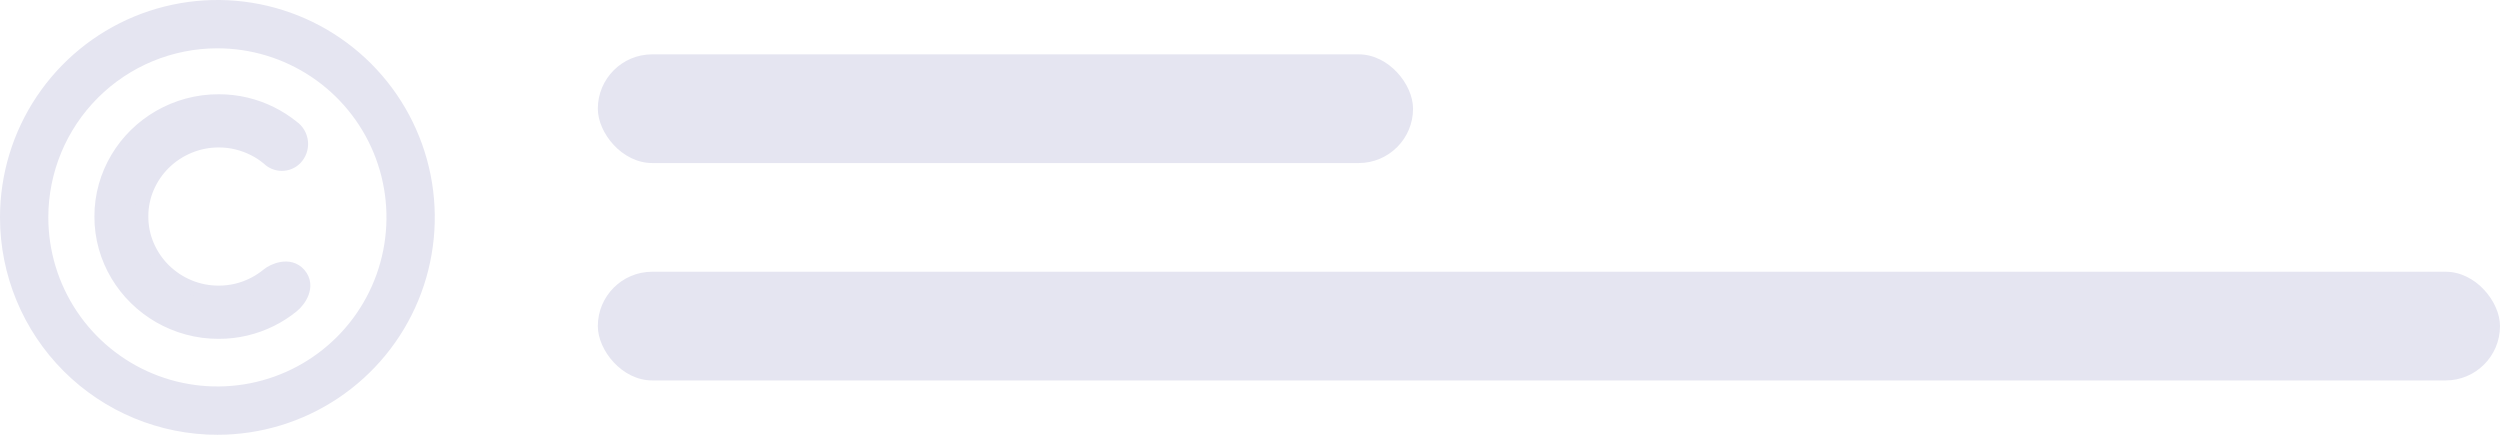
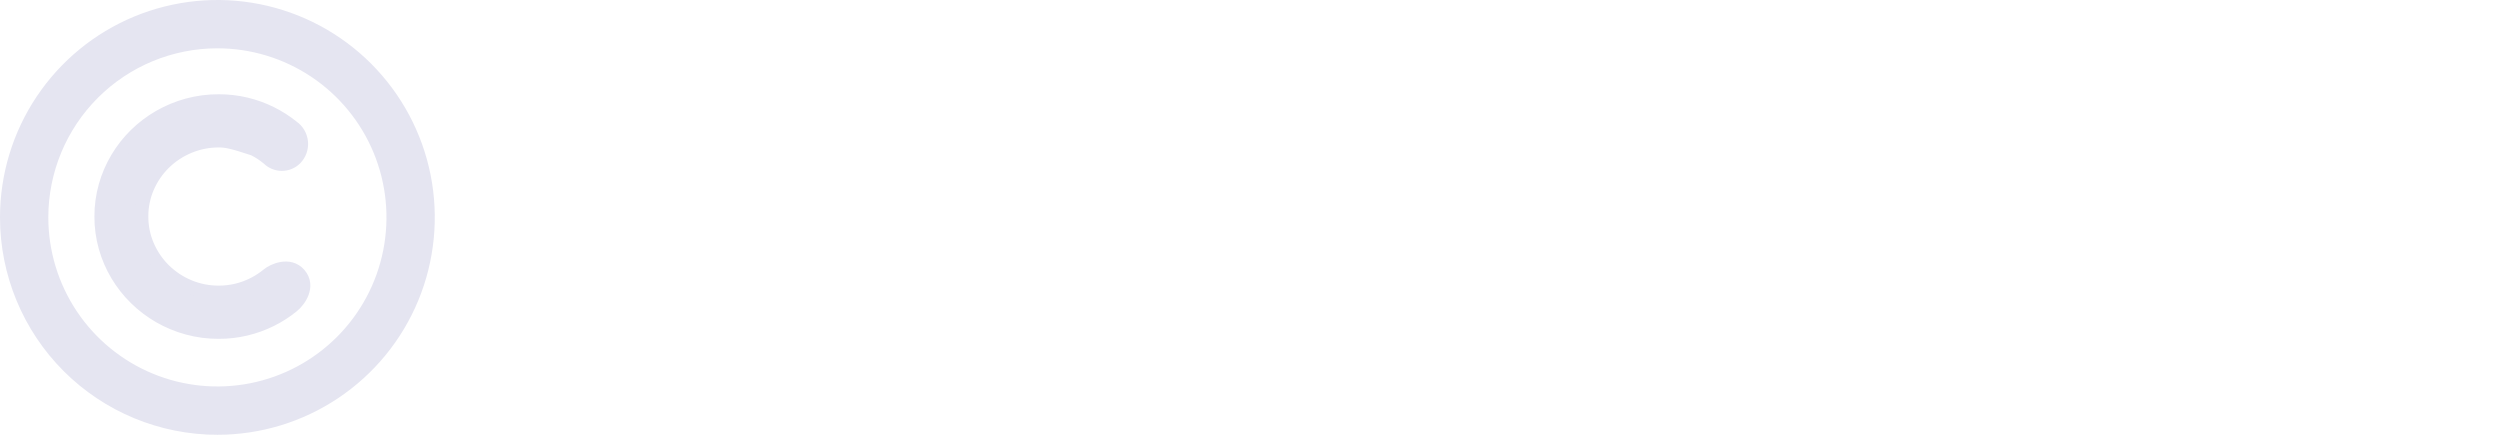
<svg xmlns="http://www.w3.org/2000/svg" width="184" height="32" viewBox="0 0 184 32" fill="none">
  <path d="M16 32C19.165 32 22.258 31.062 24.889 29.303C27.52 27.545 29.571 25.047 30.782 22.123C31.993 19.199 32.31 15.982 31.693 12.879C31.075 9.775 29.551 6.924 27.314 4.686C25.076 2.449 22.225 0.925 19.121 0.307C16.018 -0.31 12.801 0.007 9.877 1.218C6.953 2.429 4.455 4.48 2.696 7.111C0.938 9.742 0 12.835 0 16C0 20.244 1.686 24.313 4.686 27.314C7.687 30.314 11.757 32 16 32ZM16 3.556C18.461 3.556 20.867 4.286 22.913 5.653C24.96 7.021 26.555 8.964 27.497 11.238C28.439 13.512 28.685 16.014 28.205 18.428C27.725 20.842 26.54 23.059 24.799 24.799C23.059 26.54 20.842 27.725 18.428 28.205C16.014 28.685 13.512 28.439 11.238 27.497C8.964 26.555 7.021 24.96 5.653 22.913C4.286 20.867 3.556 18.461 3.556 16C3.556 12.7 4.867 9.534 7.201 7.201C9.534 4.867 12.7 3.556 16 3.556V3.556Z" fill="#E5E5F1" />
-   <path d="M16.105 21.521C16.558 21.523 17.01 21.469 17.451 21.361C17.875 21.257 18.286 21.104 18.676 20.905C19.059 20.71 19.419 20.473 19.751 20.199C20.081 19.926 21.296 19.339 22.031 20.199C22.766 21.059 22.031 22.114 21.531 22.517C21.036 22.92 20.498 23.266 19.926 23.549C19.345 23.836 18.733 24.056 18.103 24.207C17.448 24.363 16.776 24.441 16.103 24.438C15.326 24.442 14.553 24.341 13.803 24.138C13.079 23.941 12.383 23.652 11.733 23.278C11.096 22.911 10.508 22.464 9.984 21.948C9.461 21.435 9.007 20.858 8.632 20.229C8.252 19.593 7.957 18.909 7.756 18.196C7.549 17.462 7.446 16.702 7.449 15.939C7.446 15.175 7.55 14.415 7.757 13.68C7.958 12.967 8.252 12.283 8.632 11.647C9.007 11.018 9.461 10.44 9.984 9.926C10.508 9.411 11.097 8.965 11.734 8.598C12.384 8.224 13.08 7.935 13.804 7.738C14.554 7.536 15.327 7.435 16.104 7.438C16.777 7.436 17.449 7.513 18.104 7.669C18.734 7.82 19.346 8.04 19.927 8.327C20.497 8.609 21.035 8.952 21.531 9.351C21.712 9.479 21.863 9.644 21.973 9.836C22.083 10.028 22.151 10.242 22.17 10.462C22.19 10.683 22.161 10.905 22.087 11.114C22.012 11.322 21.892 11.511 21.737 11.669C21.472 11.931 21.116 12.077 20.744 12.077C20.372 12.077 20.015 11.931 19.751 11.669C19.422 11.393 19.061 11.156 18.677 10.964C18.286 10.769 17.875 10.617 17.451 10.513C17.01 10.405 16.558 10.351 16.105 10.353C15.346 10.349 14.595 10.498 13.896 10.792C13.221 11.072 12.606 11.479 12.084 11.989C11.568 12.496 11.154 13.098 10.865 13.761C10.565 14.448 10.412 15.19 10.418 15.939C10.414 16.685 10.566 17.424 10.865 18.107C11.153 18.773 11.567 19.376 12.084 19.885C12.606 20.396 13.22 20.804 13.895 21.085C14.595 21.378 15.346 21.526 16.105 21.521V21.521Z" fill="#E5E5F1" stroke="#E5E5F1" />
-   <rect x="44" y="4" width="60" height="8" rx="4" fill="#E5E5F1" />
-   <rect x="44" y="20" width="140" height="8" rx="4" fill="#E5E5F1" />
+   <path d="M16.105 21.521C16.558 21.523 17.01 21.469 17.451 21.361C17.875 21.257 18.286 21.104 18.676 20.905C19.059 20.71 19.419 20.473 19.751 20.199C20.081 19.926 21.296 19.339 22.031 20.199C22.766 21.059 22.031 22.114 21.531 22.517C21.036 22.92 20.498 23.266 19.926 23.549C19.345 23.836 18.733 24.056 18.103 24.207C17.448 24.363 16.776 24.441 16.103 24.438C15.326 24.442 14.553 24.341 13.803 24.138C13.079 23.941 12.383 23.652 11.733 23.278C11.096 22.911 10.508 22.464 9.984 21.948C9.461 21.435 9.007 20.858 8.632 20.229C8.252 19.593 7.957 18.909 7.756 18.196C7.549 17.462 7.446 16.702 7.449 15.939C7.446 15.175 7.55 14.415 7.757 13.68C7.958 12.967 8.252 12.283 8.632 11.647C9.007 11.018 9.461 10.44 9.984 9.926C10.508 9.411 11.097 8.965 11.734 8.598C12.384 8.224 13.08 7.935 13.804 7.738C14.554 7.536 15.327 7.435 16.104 7.438C16.777 7.436 17.449 7.513 18.104 7.669C18.734 7.82 19.346 8.04 19.927 8.327C20.497 8.609 21.035 8.952 21.531 9.351C21.712 9.479 21.863 9.644 21.973 9.836C22.083 10.028 22.151 10.242 22.17 10.462C22.19 10.683 22.161 10.905 22.087 11.114C22.012 11.322 21.892 11.511 21.737 11.669C21.472 11.931 21.116 12.077 20.744 12.077C20.372 12.077 20.015 11.931 19.751 11.669C19.422 11.393 19.061 11.156 18.677 10.964C17.01 10.405 16.558 10.351 16.105 10.353C15.346 10.349 14.595 10.498 13.896 10.792C13.221 11.072 12.606 11.479 12.084 11.989C11.568 12.496 11.154 13.098 10.865 13.761C10.565 14.448 10.412 15.19 10.418 15.939C10.414 16.685 10.566 17.424 10.865 18.107C11.153 18.773 11.567 19.376 12.084 19.885C12.606 20.396 13.22 20.804 13.895 21.085C14.595 21.378 15.346 21.526 16.105 21.521V21.521Z" fill="#E5E5F1" stroke="#E5E5F1" />
</svg>